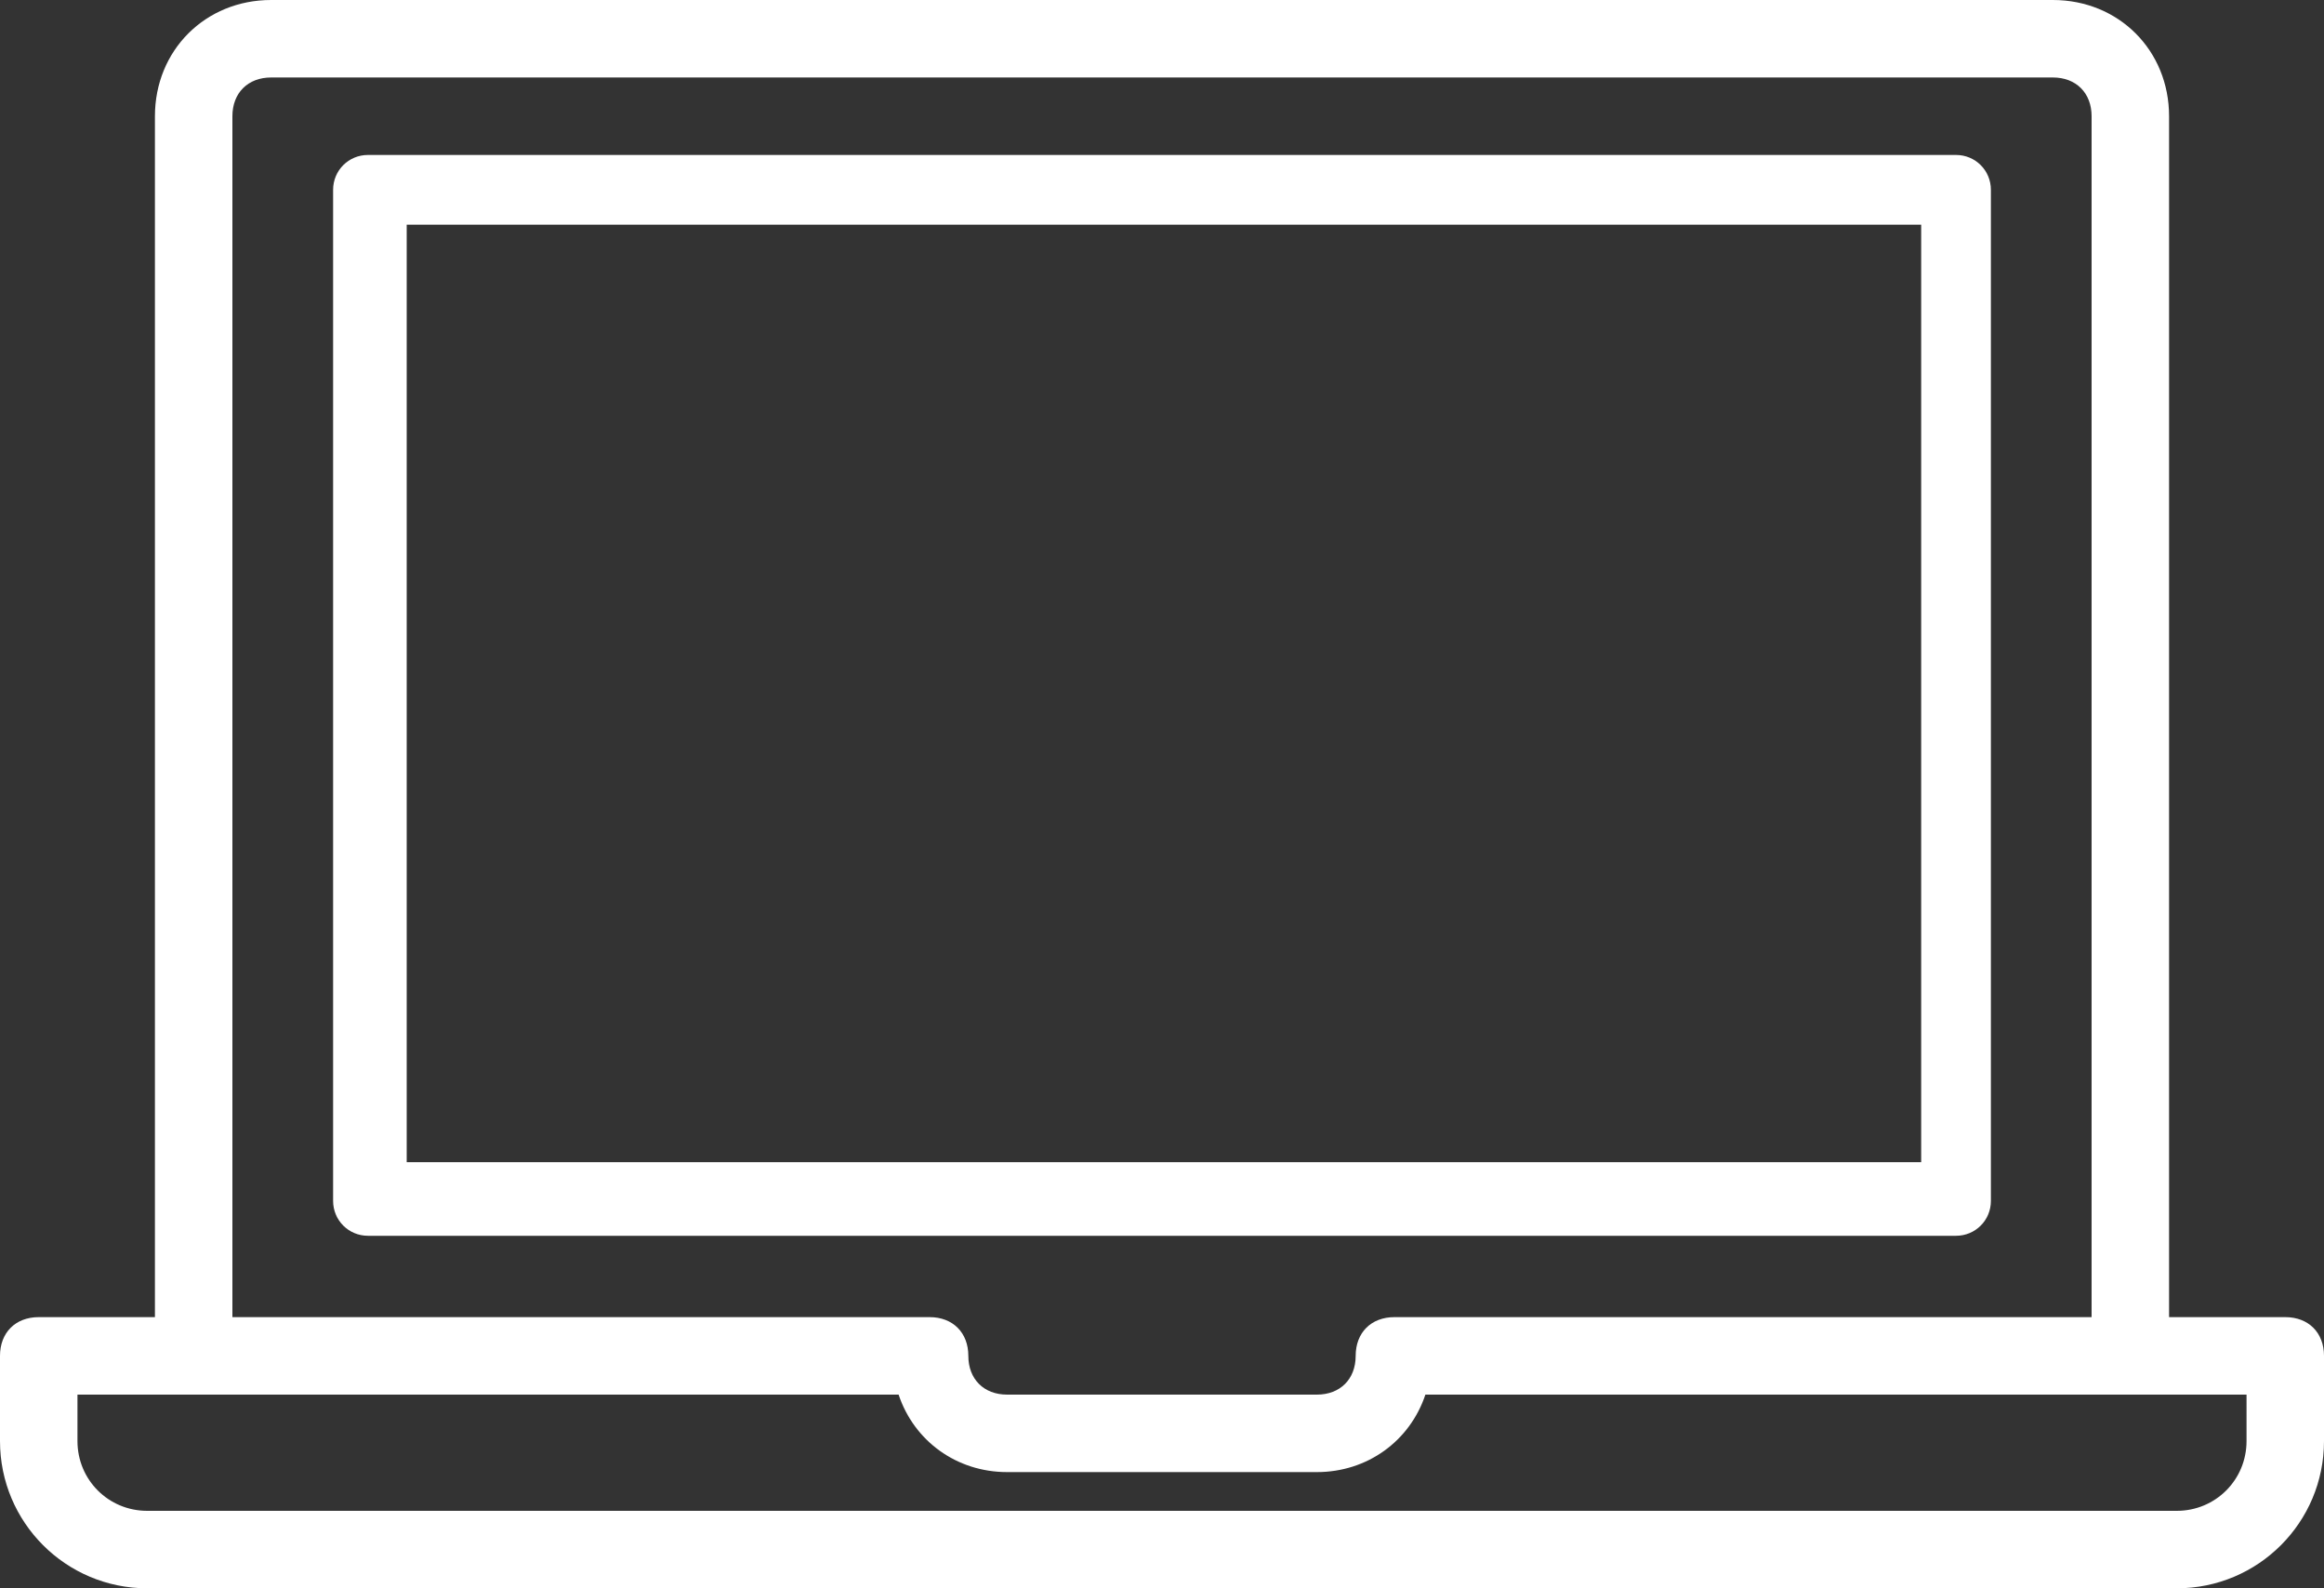
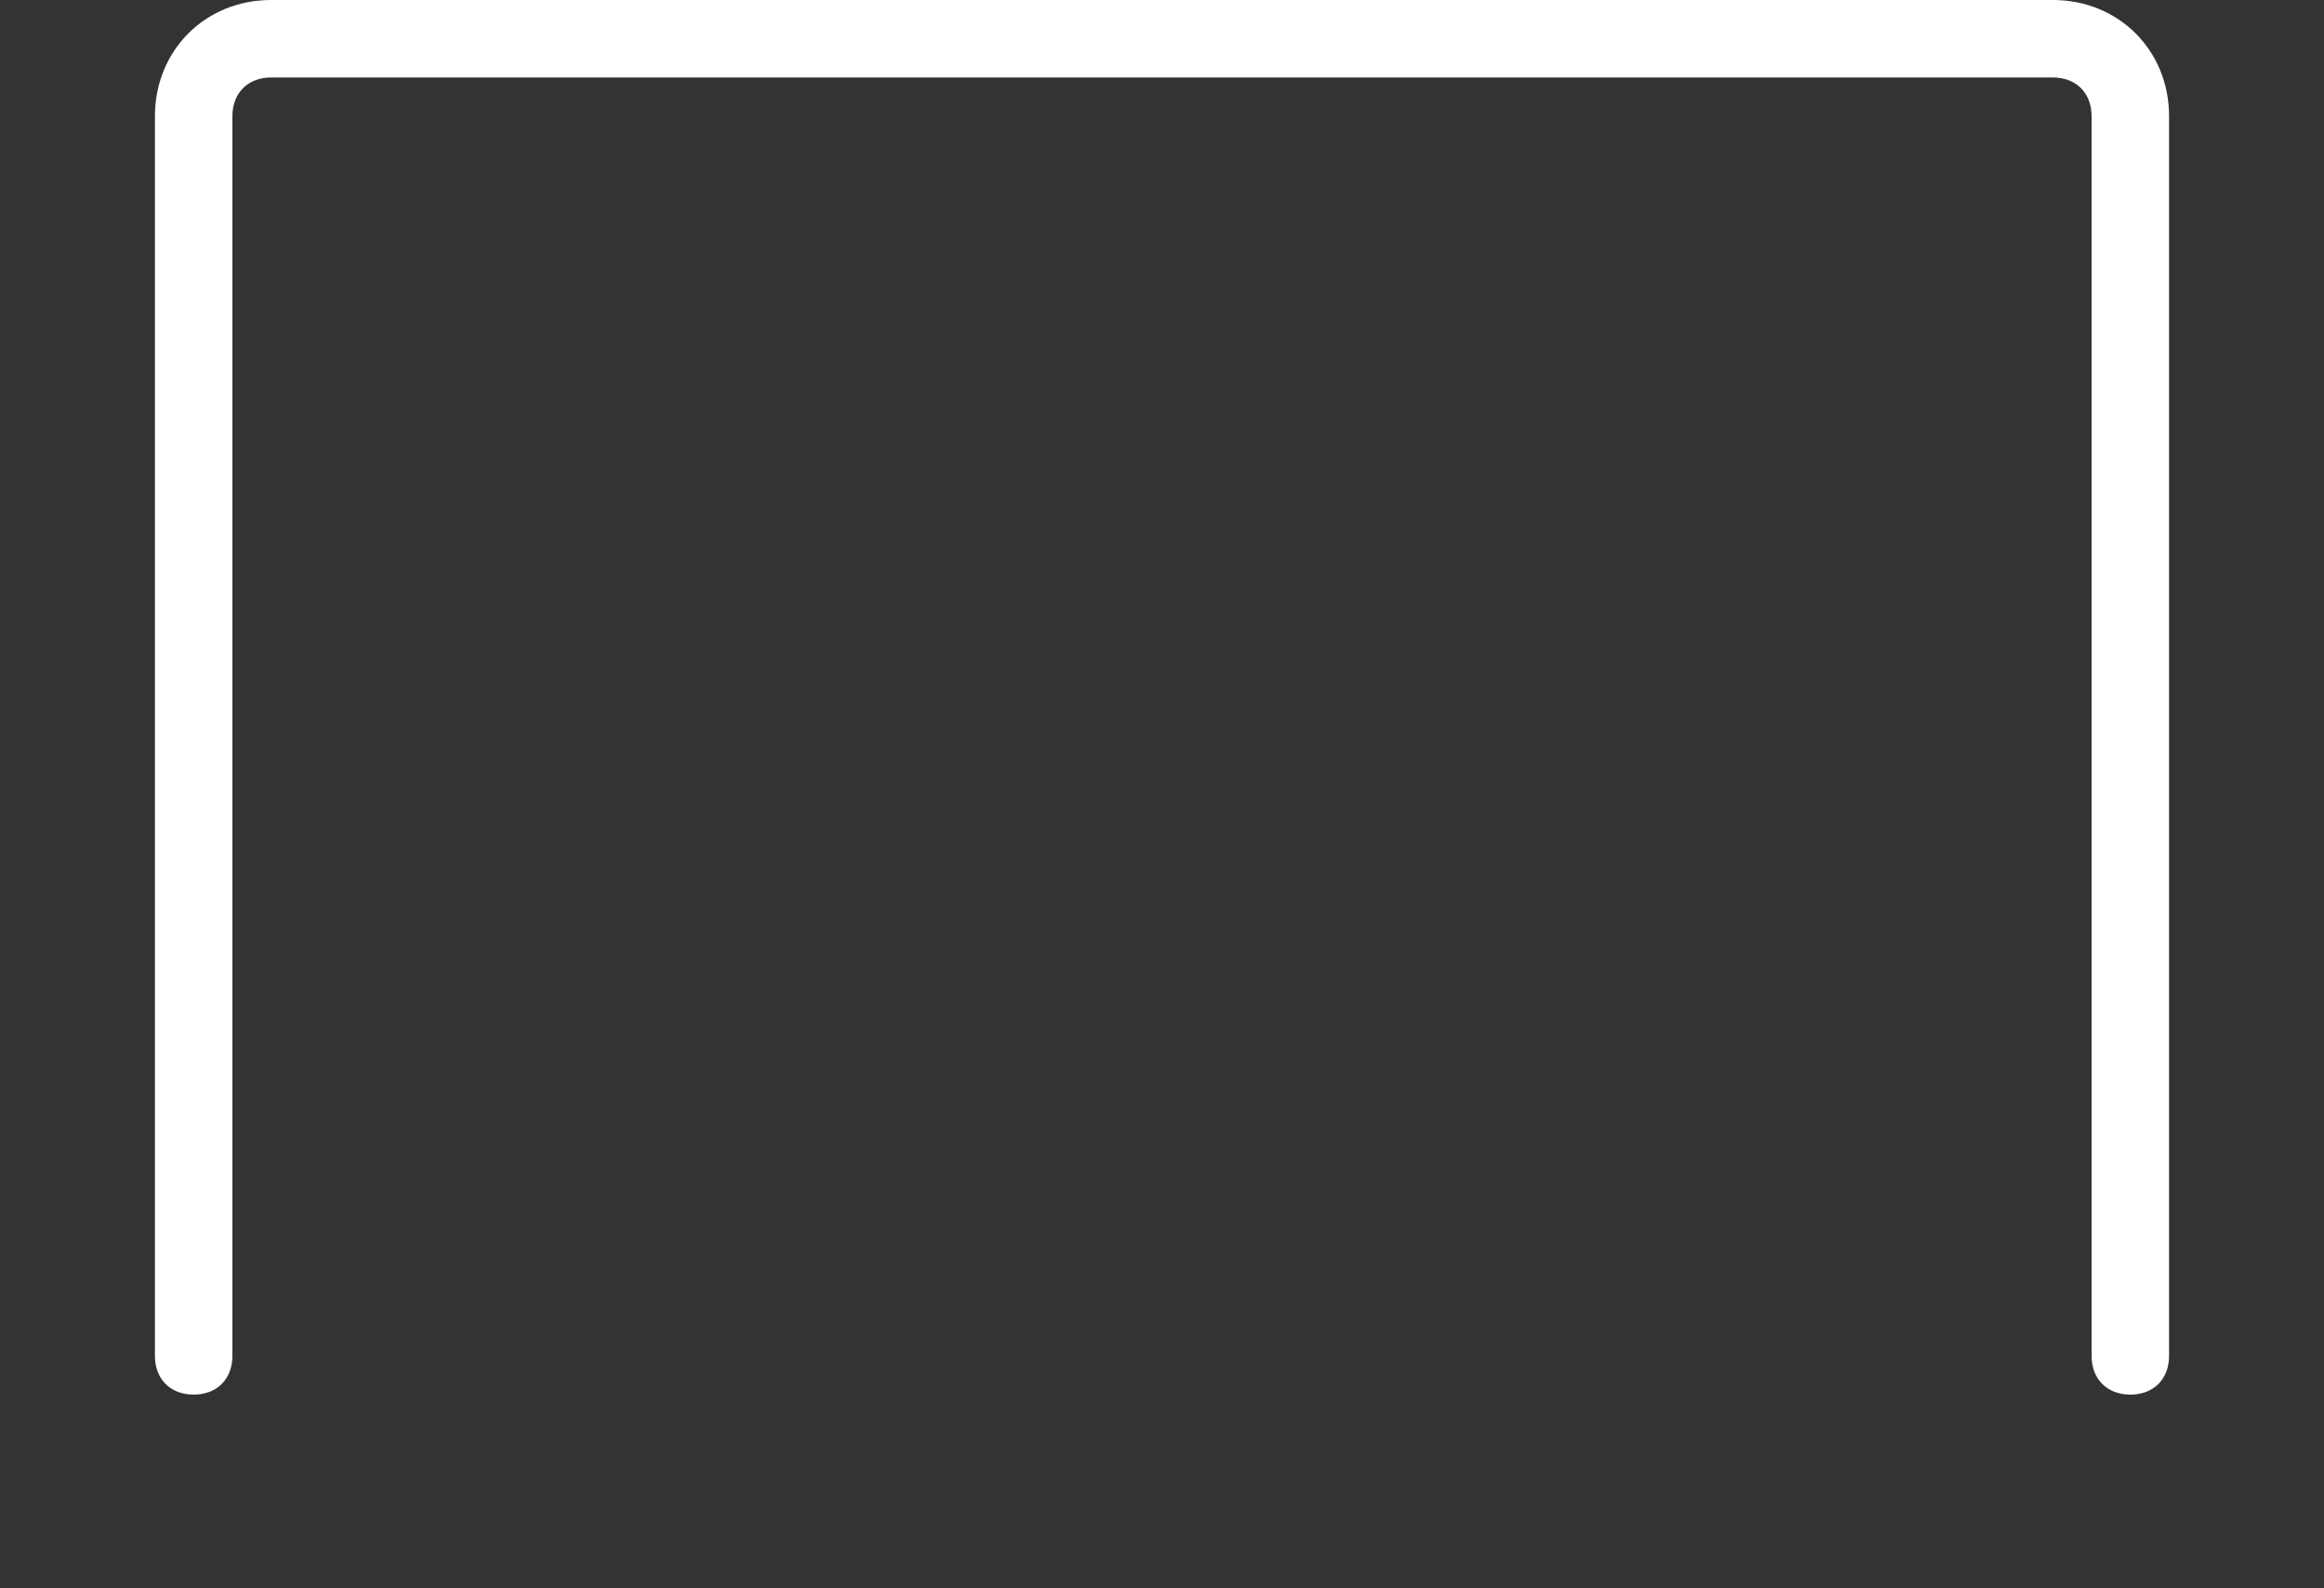
<svg xmlns="http://www.w3.org/2000/svg" version="1.1" id="Layer_1" x="0px" y="0px" viewBox="0 0 60 41" style="enable-background:new 0 0 60 41;" xml:space="preserve">
  <rect x="0" y="0" width="60" height="41" fill="#333333" stroke="none" />
  <style type="text/css">
	.st0{fill:#fff;}
</style>
  <g id="XMLID_35_">
    <g id="XMLID_36_">
      <path class="st0" d="M55,36c-0.6,0-1-0.4-1-1V3c0-0.6-0.4-1-1-1H7C6.4,2,6,2.4,6,3v32c0,0.6-0.4,1-1,1s-1-0.4-1-1V3    c0-1.7,1.3-3,3-3h46c1.7,0,3,1.3,3,3v32C56,35.6,55.6,36,55,36z" />
-       <path class="st0" d="M56.2,41H3.8C1.7,41,0,39.3,0,37.2V35c0-0.6,0.4-1,1-1h23c0.6,0,1,0.4,1,1c0,0.6,0.4,1,1,1h8c0.6,0,1-0.4,1-1    c0-0.6,0.4-1,1-1h23c0.6,0,1,0.4,1,1v2.2C60,39.3,58.3,41,56.2,41z M2,36v1.2c0,1,0.8,1.8,1.8,1.8h52.4c1,0,1.8-0.8,1.8-1.8V36    H36.8c-0.4,1.2-1.5,2-2.8,2h-8c-1.3,0-2.4-0.8-2.8-2H2z" />
-       <path class="st0" d="M50.5,31.9h-41c-0.5,0-0.9-0.4-0.9-0.9V4.9C8.6,4.4,9,4,9.5,4h41c0.5,0,0.9,0.4,0.9,0.9V31    C51.4,31.5,51,31.9,50.5,31.9z M10.5,30h39.1V5.8H10.5V30z" />
    </g>
  </g>
</svg>